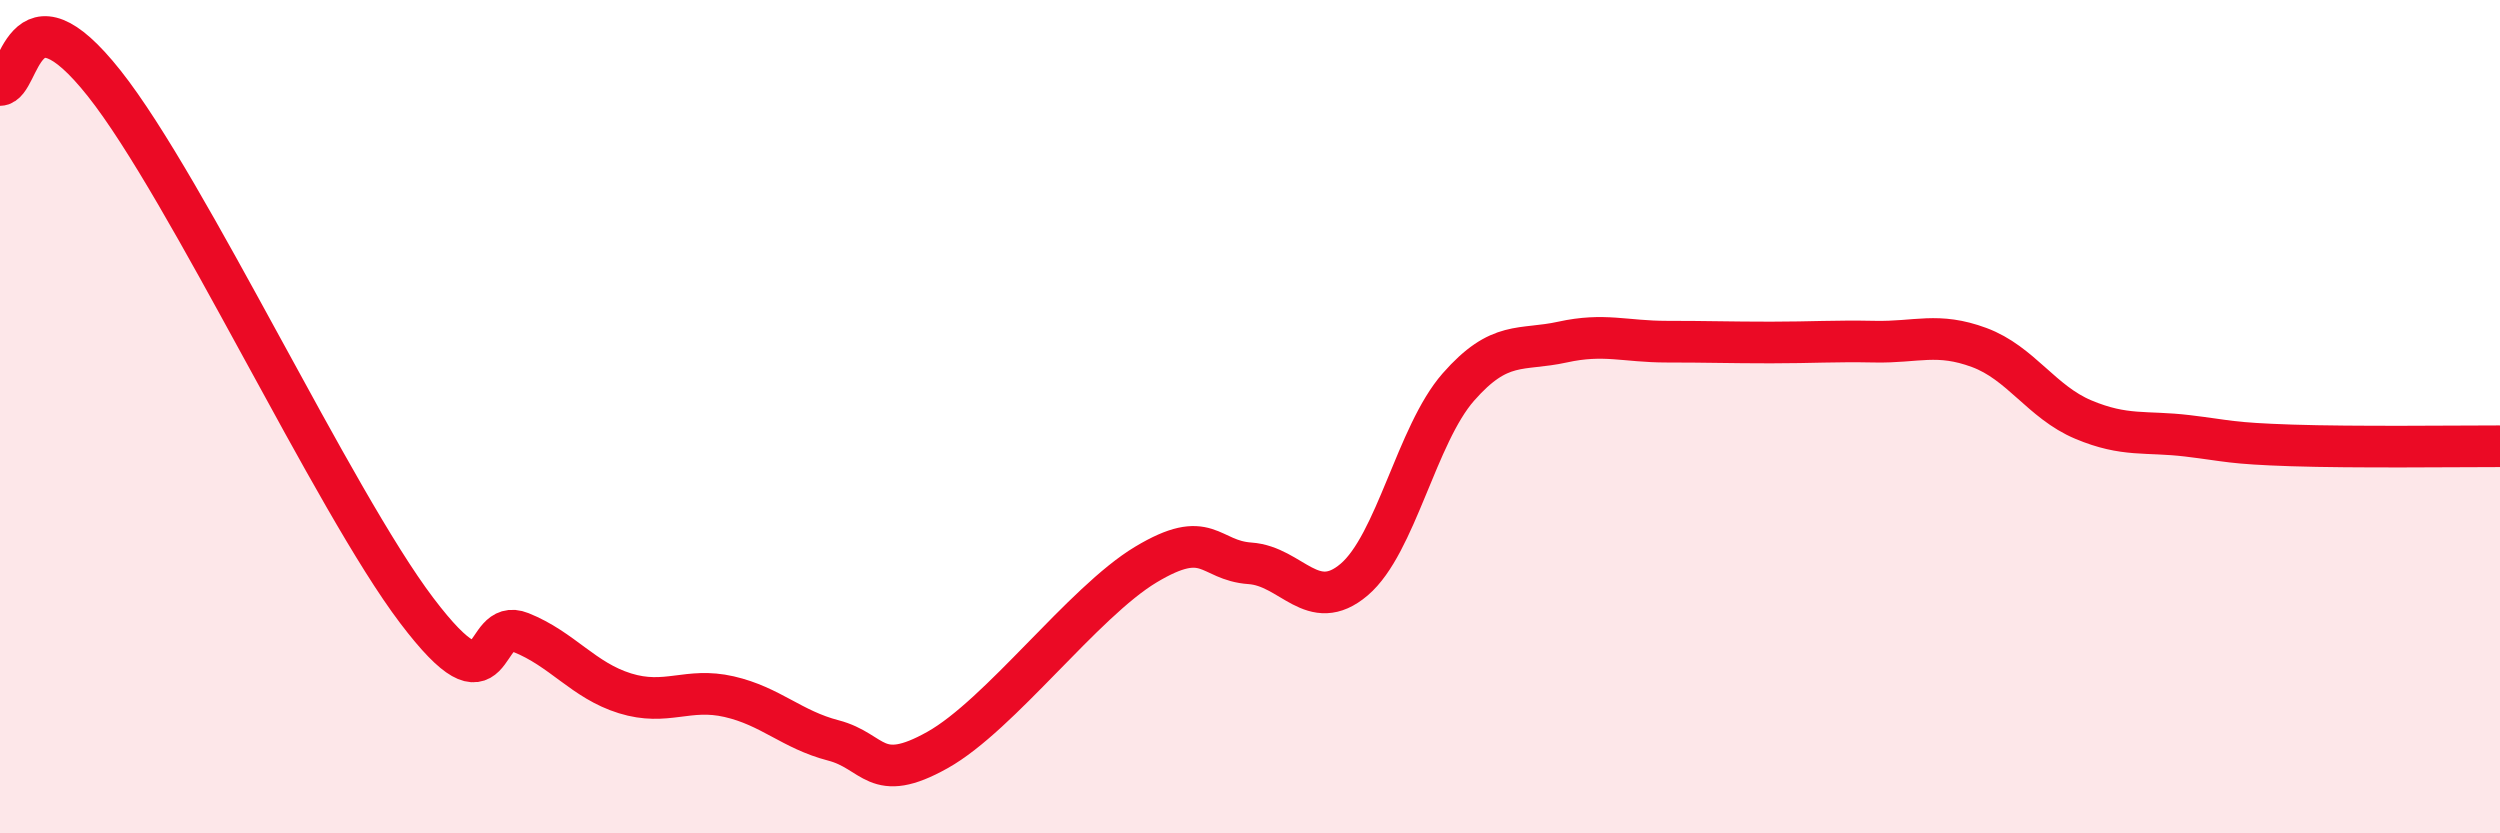
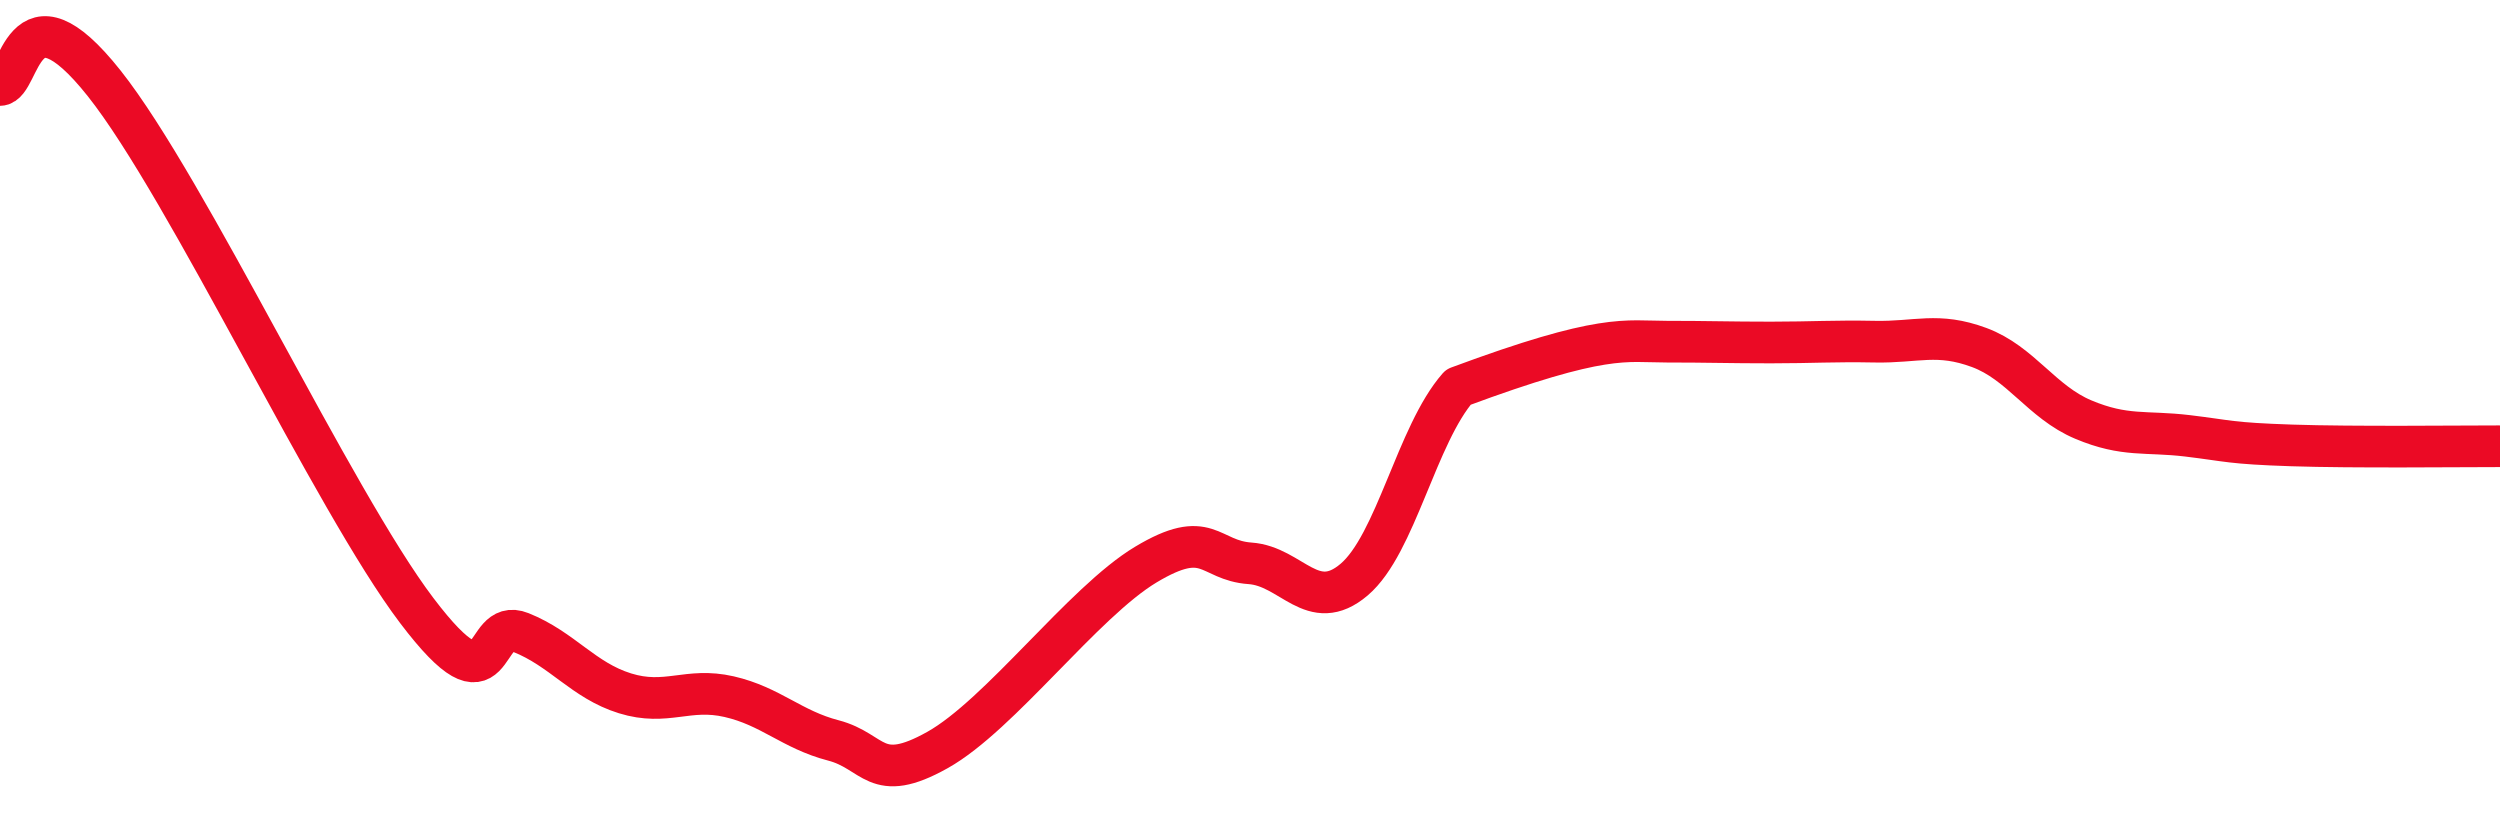
<svg xmlns="http://www.w3.org/2000/svg" width="60" height="20" viewBox="0 0 60 20">
-   <path d="M 0,2.04 C 0.5,2.03 0.5,-0.52 2.5,2 C 4.5,4.52 8,12.01 10,14.65 C 12,17.29 11.5,14.78 12.5,15.18 C 13.5,15.58 14,16.33 15,16.64 C 16,16.95 16.5,16.49 17.5,16.72 C 18.5,16.95 19,17.51 20,17.77 C 21,18.03 21,18.84 22.5,18 C 24,17.16 26,14.45 27.5,13.55 C 29,12.65 29,13.45 30,13.52 C 31,13.59 31.5,14.76 32.5,13.91 C 33.5,13.06 34,10.43 35,9.29 C 36,8.15 36.5,8.43 37.5,8.21 C 38.5,7.99 39,8.2 40,8.2 C 41,8.2 41.5,8.22 42.5,8.22 C 43.5,8.22 44,8.18 45,8.2 C 46,8.22 46.5,7.97 47.5,8.34 C 48.5,8.71 49,9.65 50,10.07 C 51,10.49 51.5,10.34 52.5,10.46 C 53.5,10.58 53.5,10.64 55,10.69 C 56.5,10.74 59,10.71 60,10.71L60 20L0 20Z" fill="#EB0A25" opacity="0.1" stroke-linecap="round" stroke-linejoin="round" />
-   <path d="M 0,2.04 C 0.5,2.03 0.5,-0.52 2.5,2 C 4.5,4.52 8,12.01 10,14.65 C 12,17.29 11.5,14.78 12.5,15.18 C 13.5,15.58 14,16.33 15,16.64 C 16,16.95 16.5,16.49 17.5,16.72 C 18.5,16.95 19,17.51 20,17.77 C 21,18.03 21,18.84 22.5,18 C 24,17.16 26,14.45 27.5,13.55 C 29,12.65 29,13.45 30,13.52 C 31,13.59 31.5,14.76 32.5,13.91 C 33.5,13.06 34,10.43 35,9.29 C 36,8.15 36.5,8.43 37.5,8.21 C 38.5,7.99 39,8.2 40,8.2 C 41,8.2 41.5,8.22 42.5,8.22 C 43.5,8.22 44,8.18 45,8.2 C 46,8.22 46.5,7.97 47.5,8.34 C 48.5,8.71 49,9.65 50,10.07 C 51,10.49 51.5,10.34 52.5,10.46 C 53.5,10.58 53.5,10.64 55,10.69 C 56.5,10.74 59,10.71 60,10.71" stroke="#EB0A25" stroke-width="1" fill="none" stroke-linecap="round" stroke-linejoin="round" />
+   <path d="M 0,2.04 C 0.5,2.03 0.5,-0.52 2.5,2 C 4.5,4.52 8,12.01 10,14.65 C 12,17.29 11.5,14.78 12.5,15.18 C 13.5,15.58 14,16.33 15,16.64 C 16,16.95 16.5,16.49 17.5,16.72 C 18.5,16.95 19,17.51 20,17.77 C 21,18.03 21,18.84 22.5,18 C 24,17.16 26,14.45 27.5,13.55 C 29,12.65 29,13.45 30,13.52 C 31,13.59 31.5,14.76 32.5,13.91 C 33.5,13.06 34,10.43 35,9.29 C 38.5,7.99 39,8.2 40,8.2 C 41,8.2 41.5,8.22 42.5,8.22 C 43.5,8.22 44,8.18 45,8.2 C 46,8.22 46.5,7.97 47.5,8.34 C 48.5,8.71 49,9.65 50,10.07 C 51,10.49 51.5,10.34 52.5,10.46 C 53.5,10.58 53.5,10.64 55,10.69 C 56.5,10.74 59,10.71 60,10.71" stroke="#EB0A25" stroke-width="1" fill="none" stroke-linecap="round" stroke-linejoin="round" />
</svg>